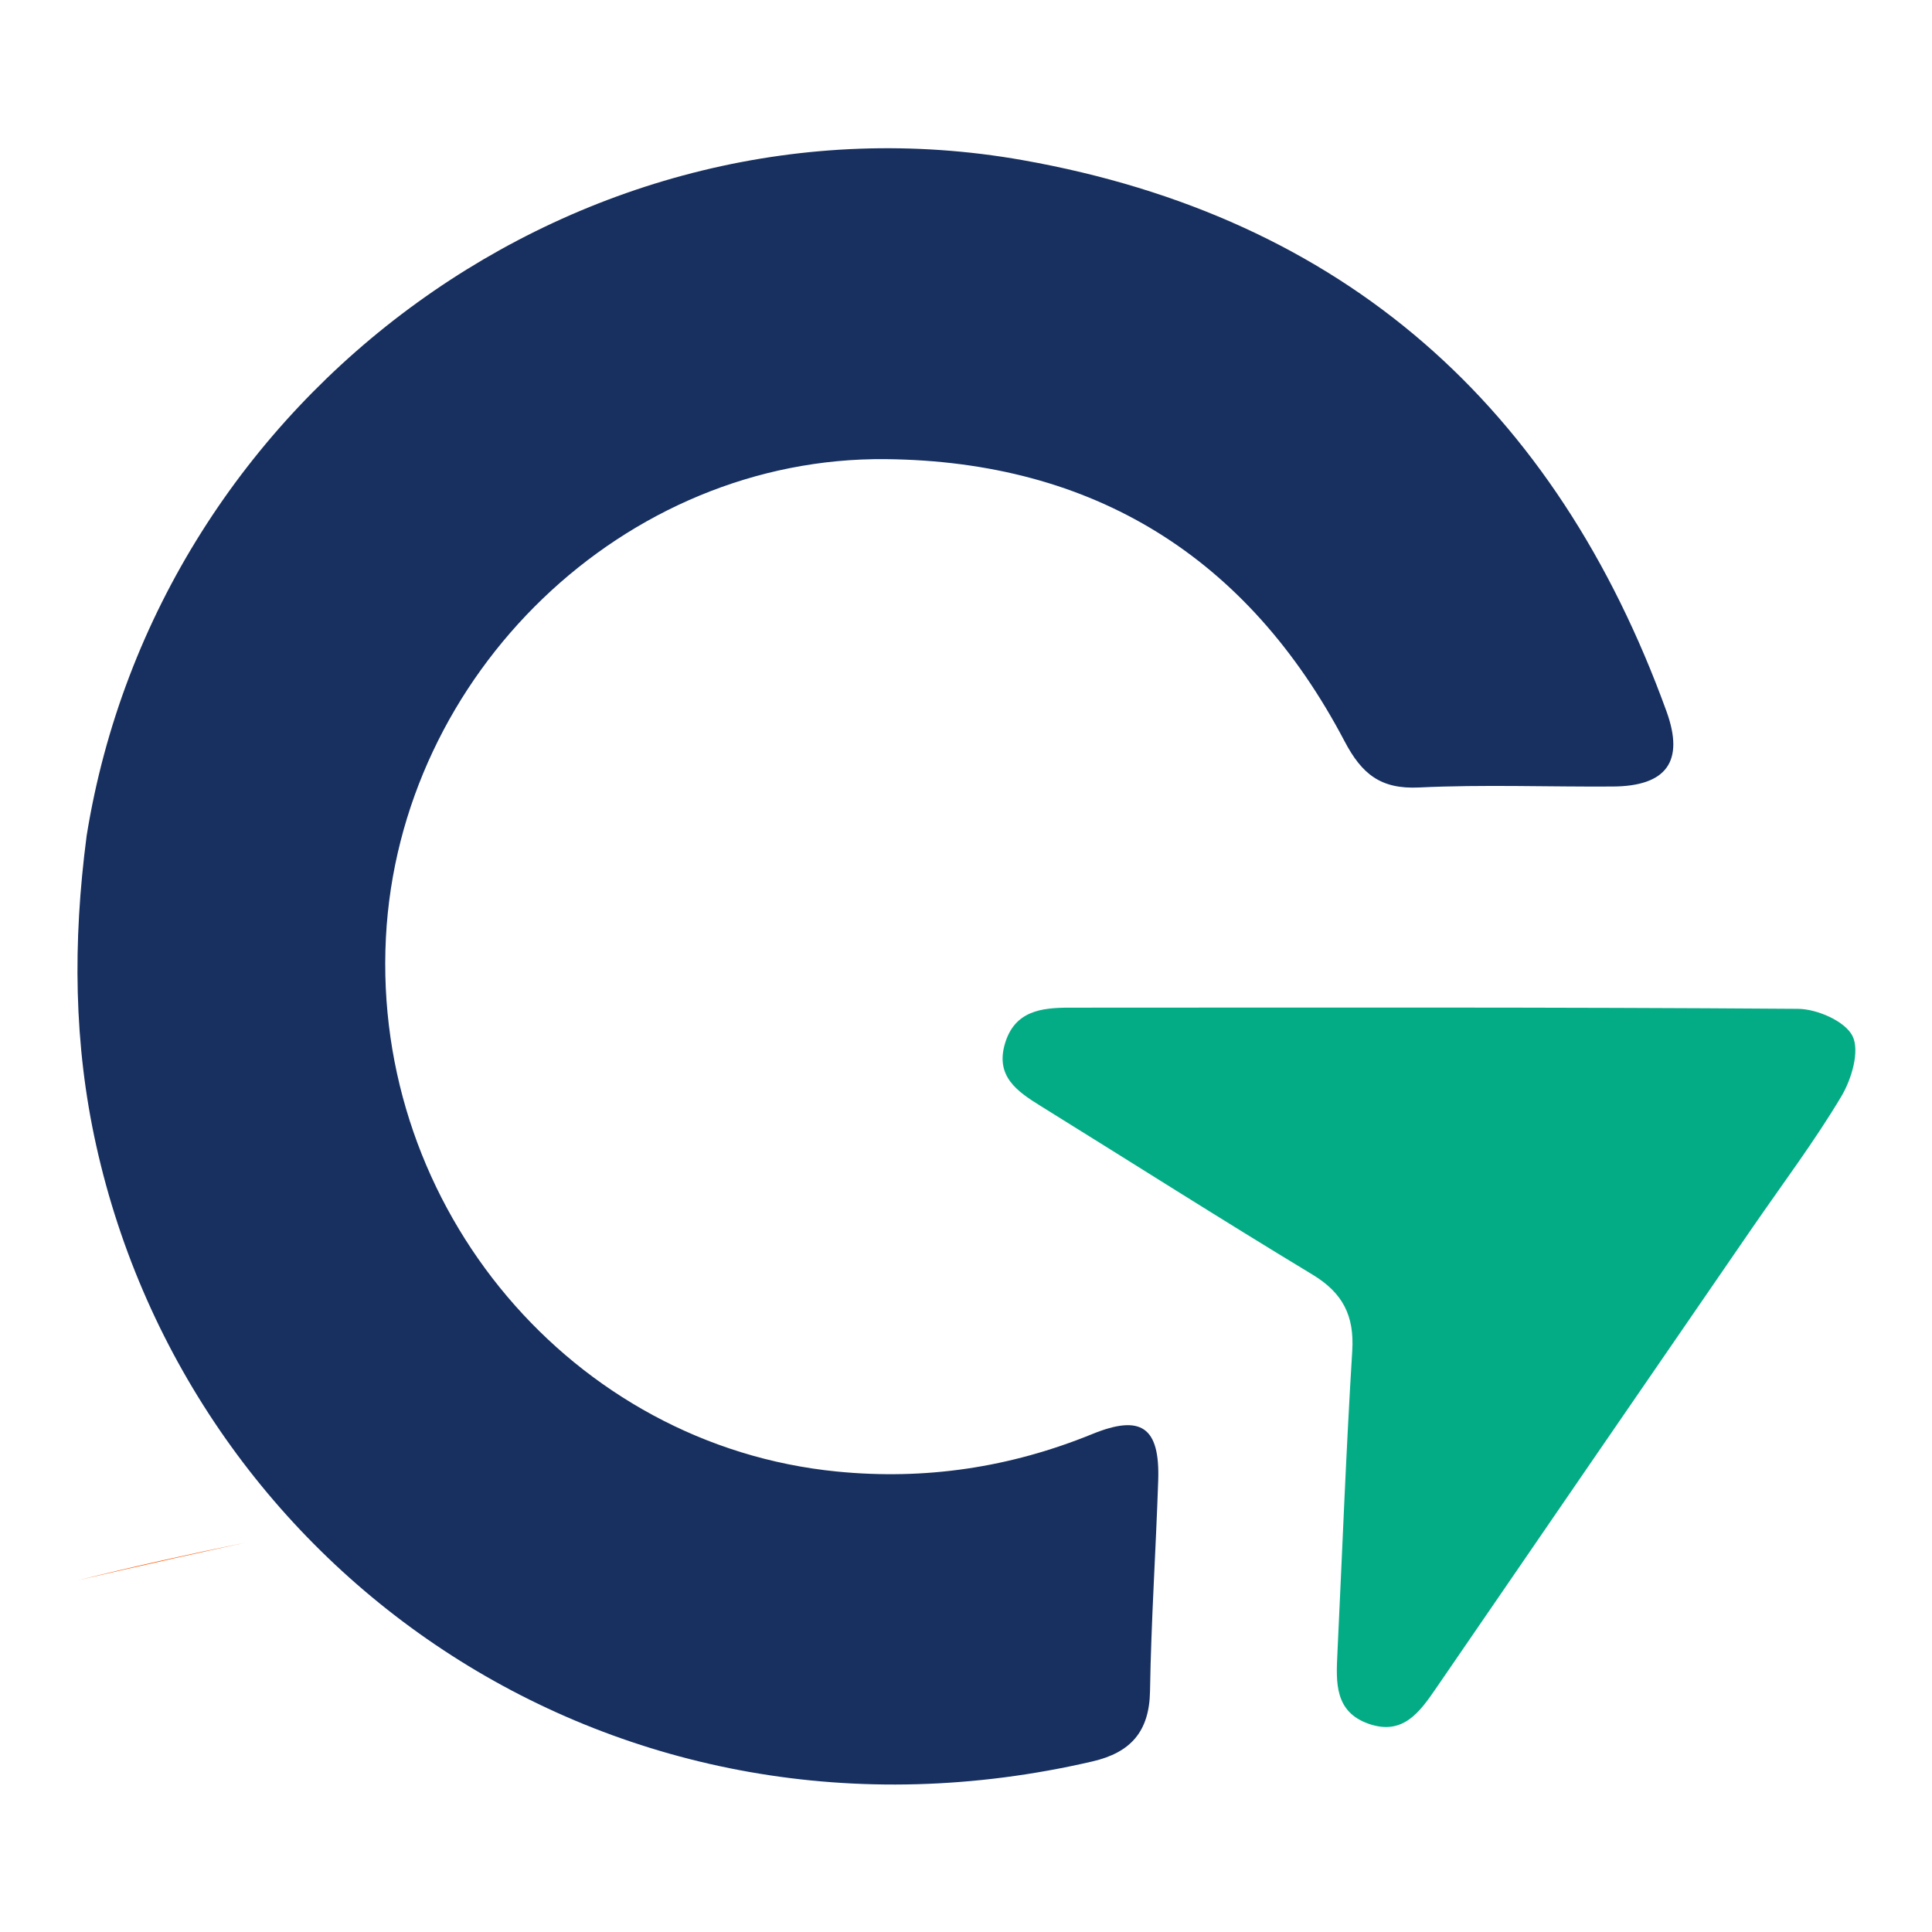
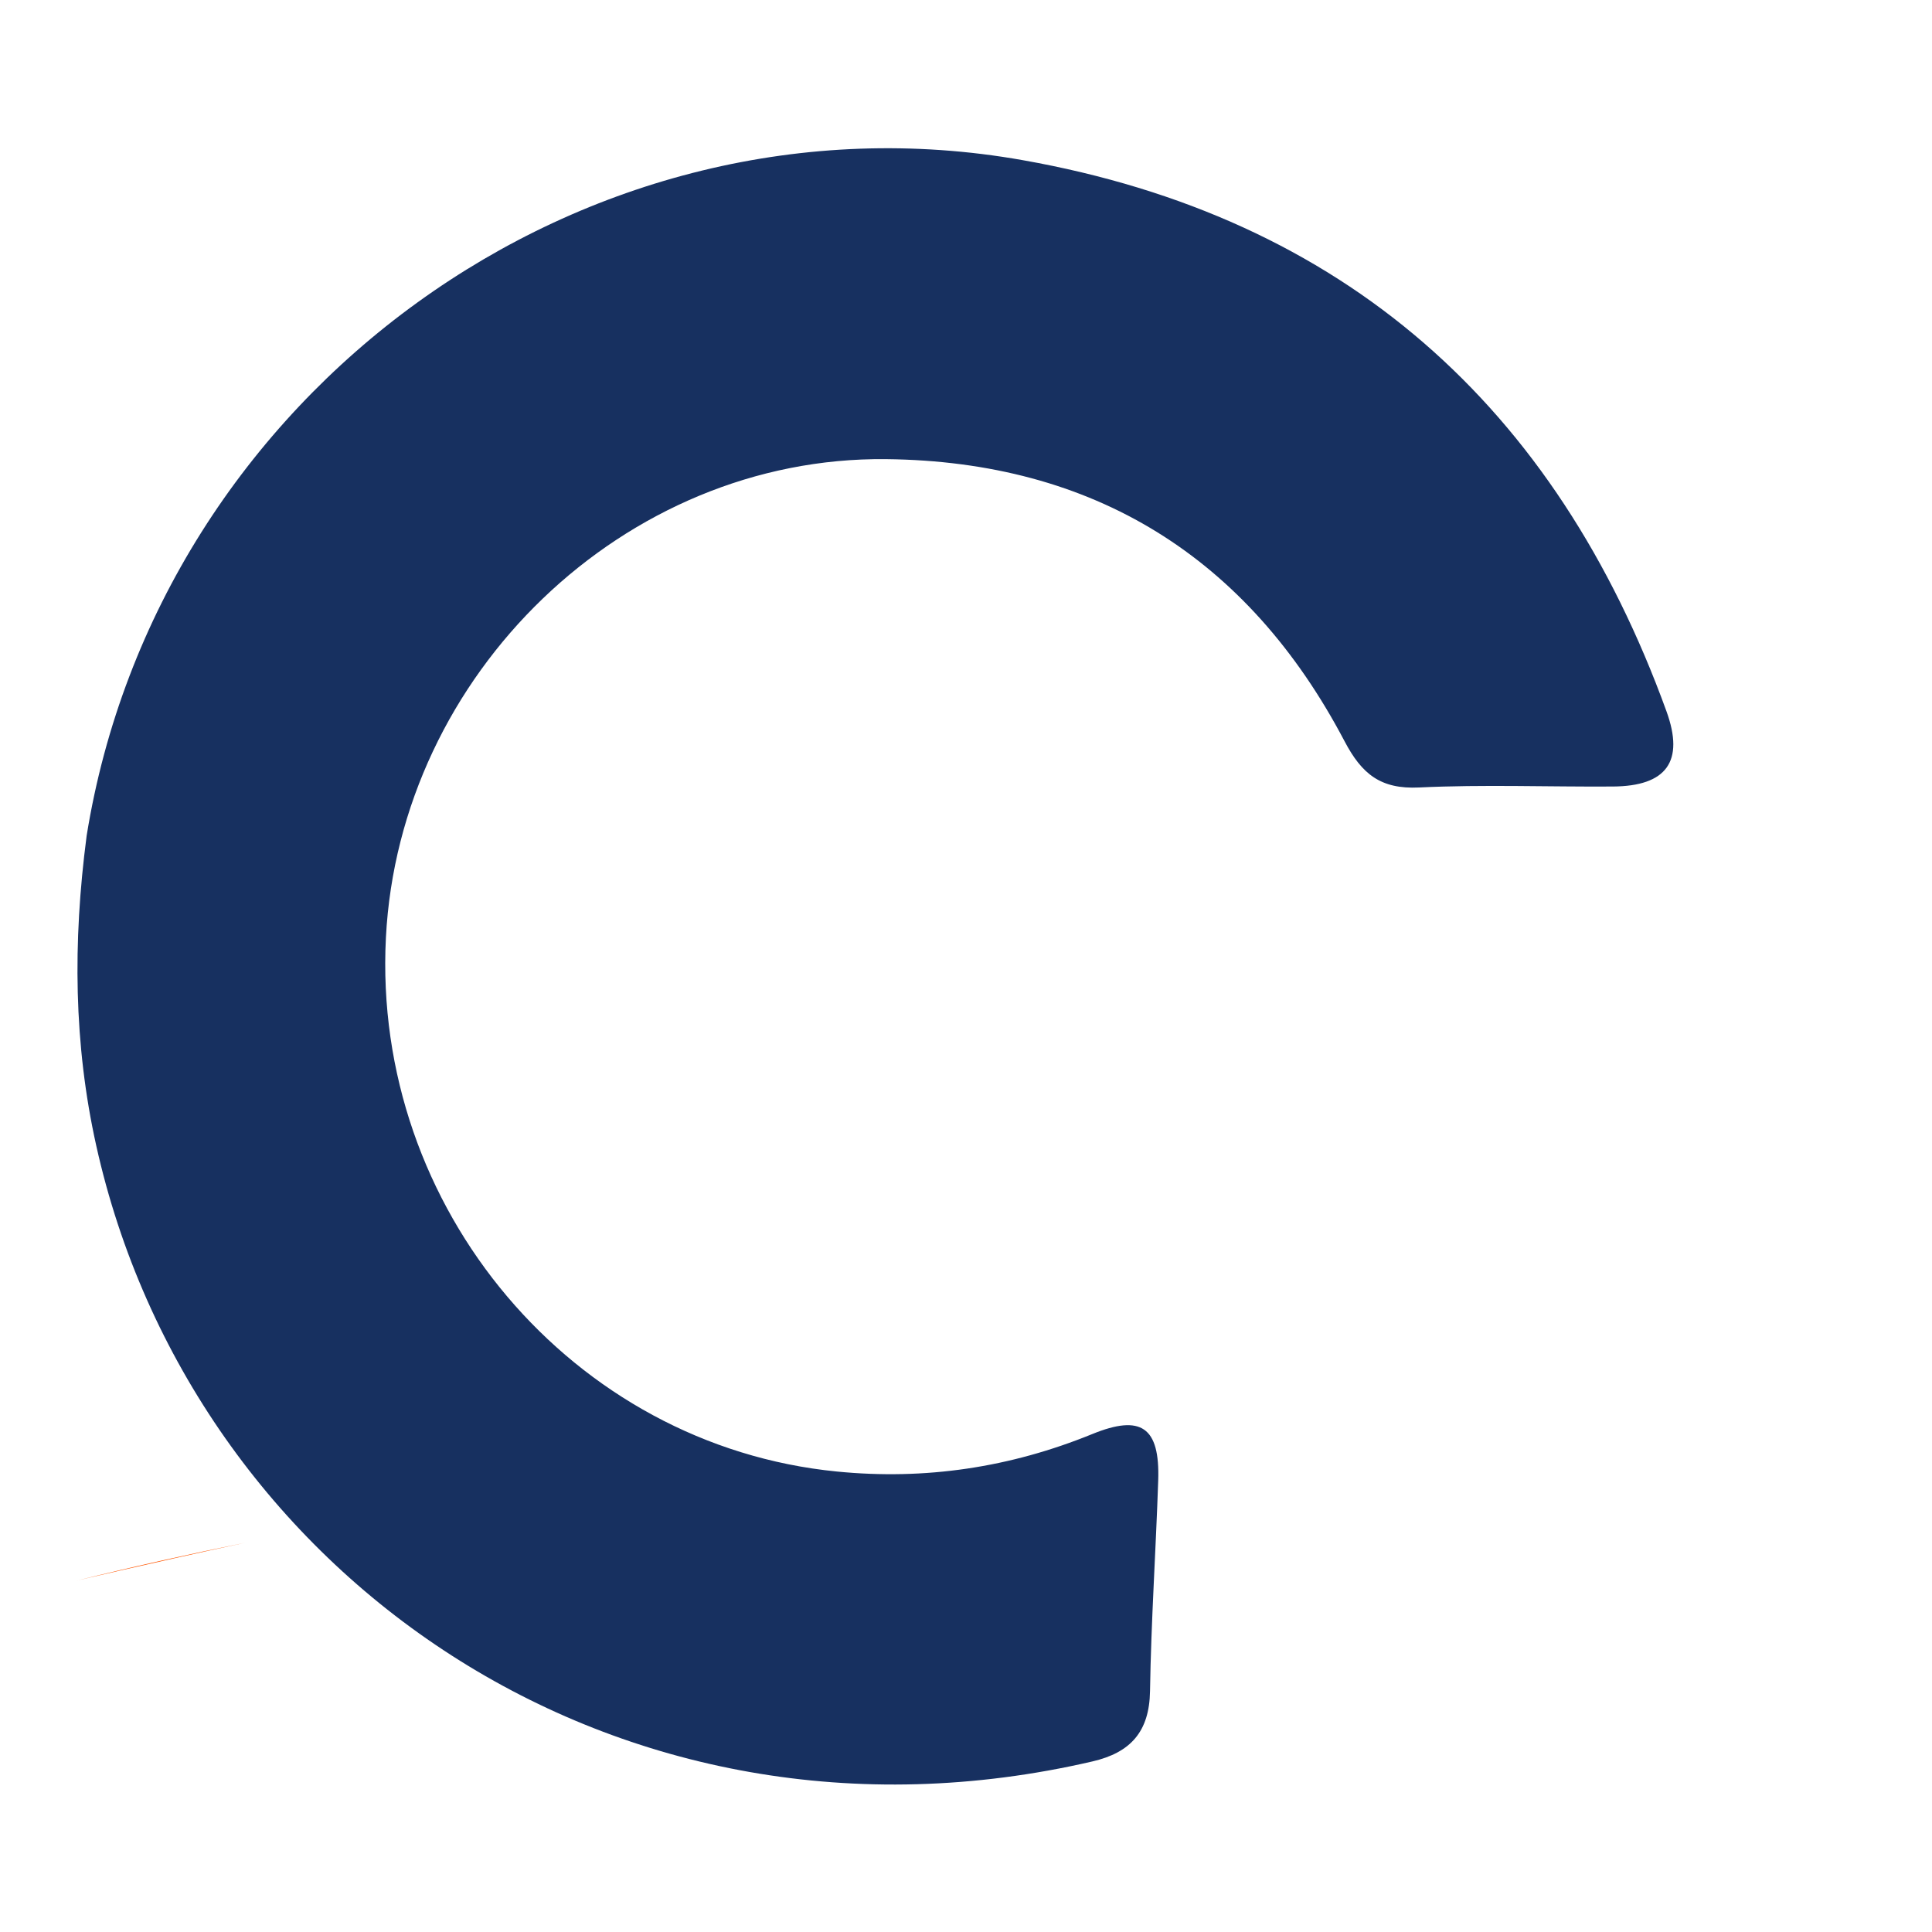
<svg xmlns="http://www.w3.org/2000/svg" data-name="Layer 16" version="1.1" viewBox="0 0 500 500">
  <defs>
    <style>.cls-1{fill:#f50;}.cls-2{fill:#58595b;}</style>
  </defs>
  <path class="cls-1" d="m63.56 399.23c-15.09 3.07-29.77 6.36-43.87 9.87 0.01 0 16.74-3.99 43.87-9.87z" />
  <g transform="translate(28.67 26.758)">
    <g transform="matrix(1.292 0 0 1.292 -75.62 -83.786)" stroke-width="1.69">
-       <path d="m53.679 211.64c14.288-89.014 99.934-150.95 187.52-135.42 64.336 11.406 106.79 49.309 128.95 110.4 3.644 10.049 5e-3 14.994-10.742 15.066-12.947 0.087-25.917-0.429-38.835 0.193-7.667 0.369-11.445-2.678-14.903-9.258-19.38-36.874-50.266-56.085-91.869-56.512-52.42-0.538-97.452 43.034-100.16 95.86-2.78 54.248 37.417 101.71 90.324 106.93 17.755 1.755 34.732-0.806 51.174-7.509 9.78-3.987 13.559-1.409 13.201 9.303-0.47 14.063-1.417 28.115-1.64 42.18-0.129 8.139-3.885 12.321-11.545 14.098-95.219 22.092-180.46-37.53-199.54-123.37-4.506-20.271-4.709-40.703-1.93-61.958z" fill="#173060" />
-       <path d="m387.36 290.05c-21.361 31.072-42.383 61.638-63.349 92.241-3.301 4.818-6.663 9.538-13.513 7.143-6.834-2.39-6.546-8.287-6.269-14.048 0.969-20.224 1.73-40.461 2.977-60.668 0.433-7.024-1.894-11.595-7.945-15.252-18.272-11.042-36.287-22.508-54.432-33.761-4.727-2.932-9.183-5.956-7.163-12.61 1.96-6.455 7.256-7.11 12.835-7.111 48.66-7e-3 97.321-0.126 145.98 0.231 3.829 0.028 9.46 2.48 10.936 5.453 1.483 2.986-0.181 8.629-2.225 12.061-5.309 8.916-11.584 17.256-17.83 26.321z" fill="#04ac86" />
+       <path d="m53.679 211.64c14.288-89.014 99.934-150.95 187.52-135.42 64.336 11.406 106.79 49.309 128.95 110.4 3.644 10.049 5e-3 14.994-10.742 15.066-12.947 0.087-25.917-0.429-38.835 0.193-7.667 0.369-11.445-2.678-14.903-9.258-19.38-36.874-50.266-56.085-91.869-56.512-52.42-0.538-97.452 43.034-100.16 95.86-2.78 54.248 37.417 101.71 90.324 106.93 17.755 1.755 34.732-0.806 51.174-7.509 9.78-3.987 13.559-1.409 13.201 9.303-0.47 14.063-1.417 28.115-1.64 42.18-0.129 8.139-3.885 12.321-11.545 14.098-95.219 22.092-180.46-37.53-199.54-123.37-4.506-20.271-4.709-40.703-1.93-61.958" fill="#173060" />
    </g>
  </g>
</svg>